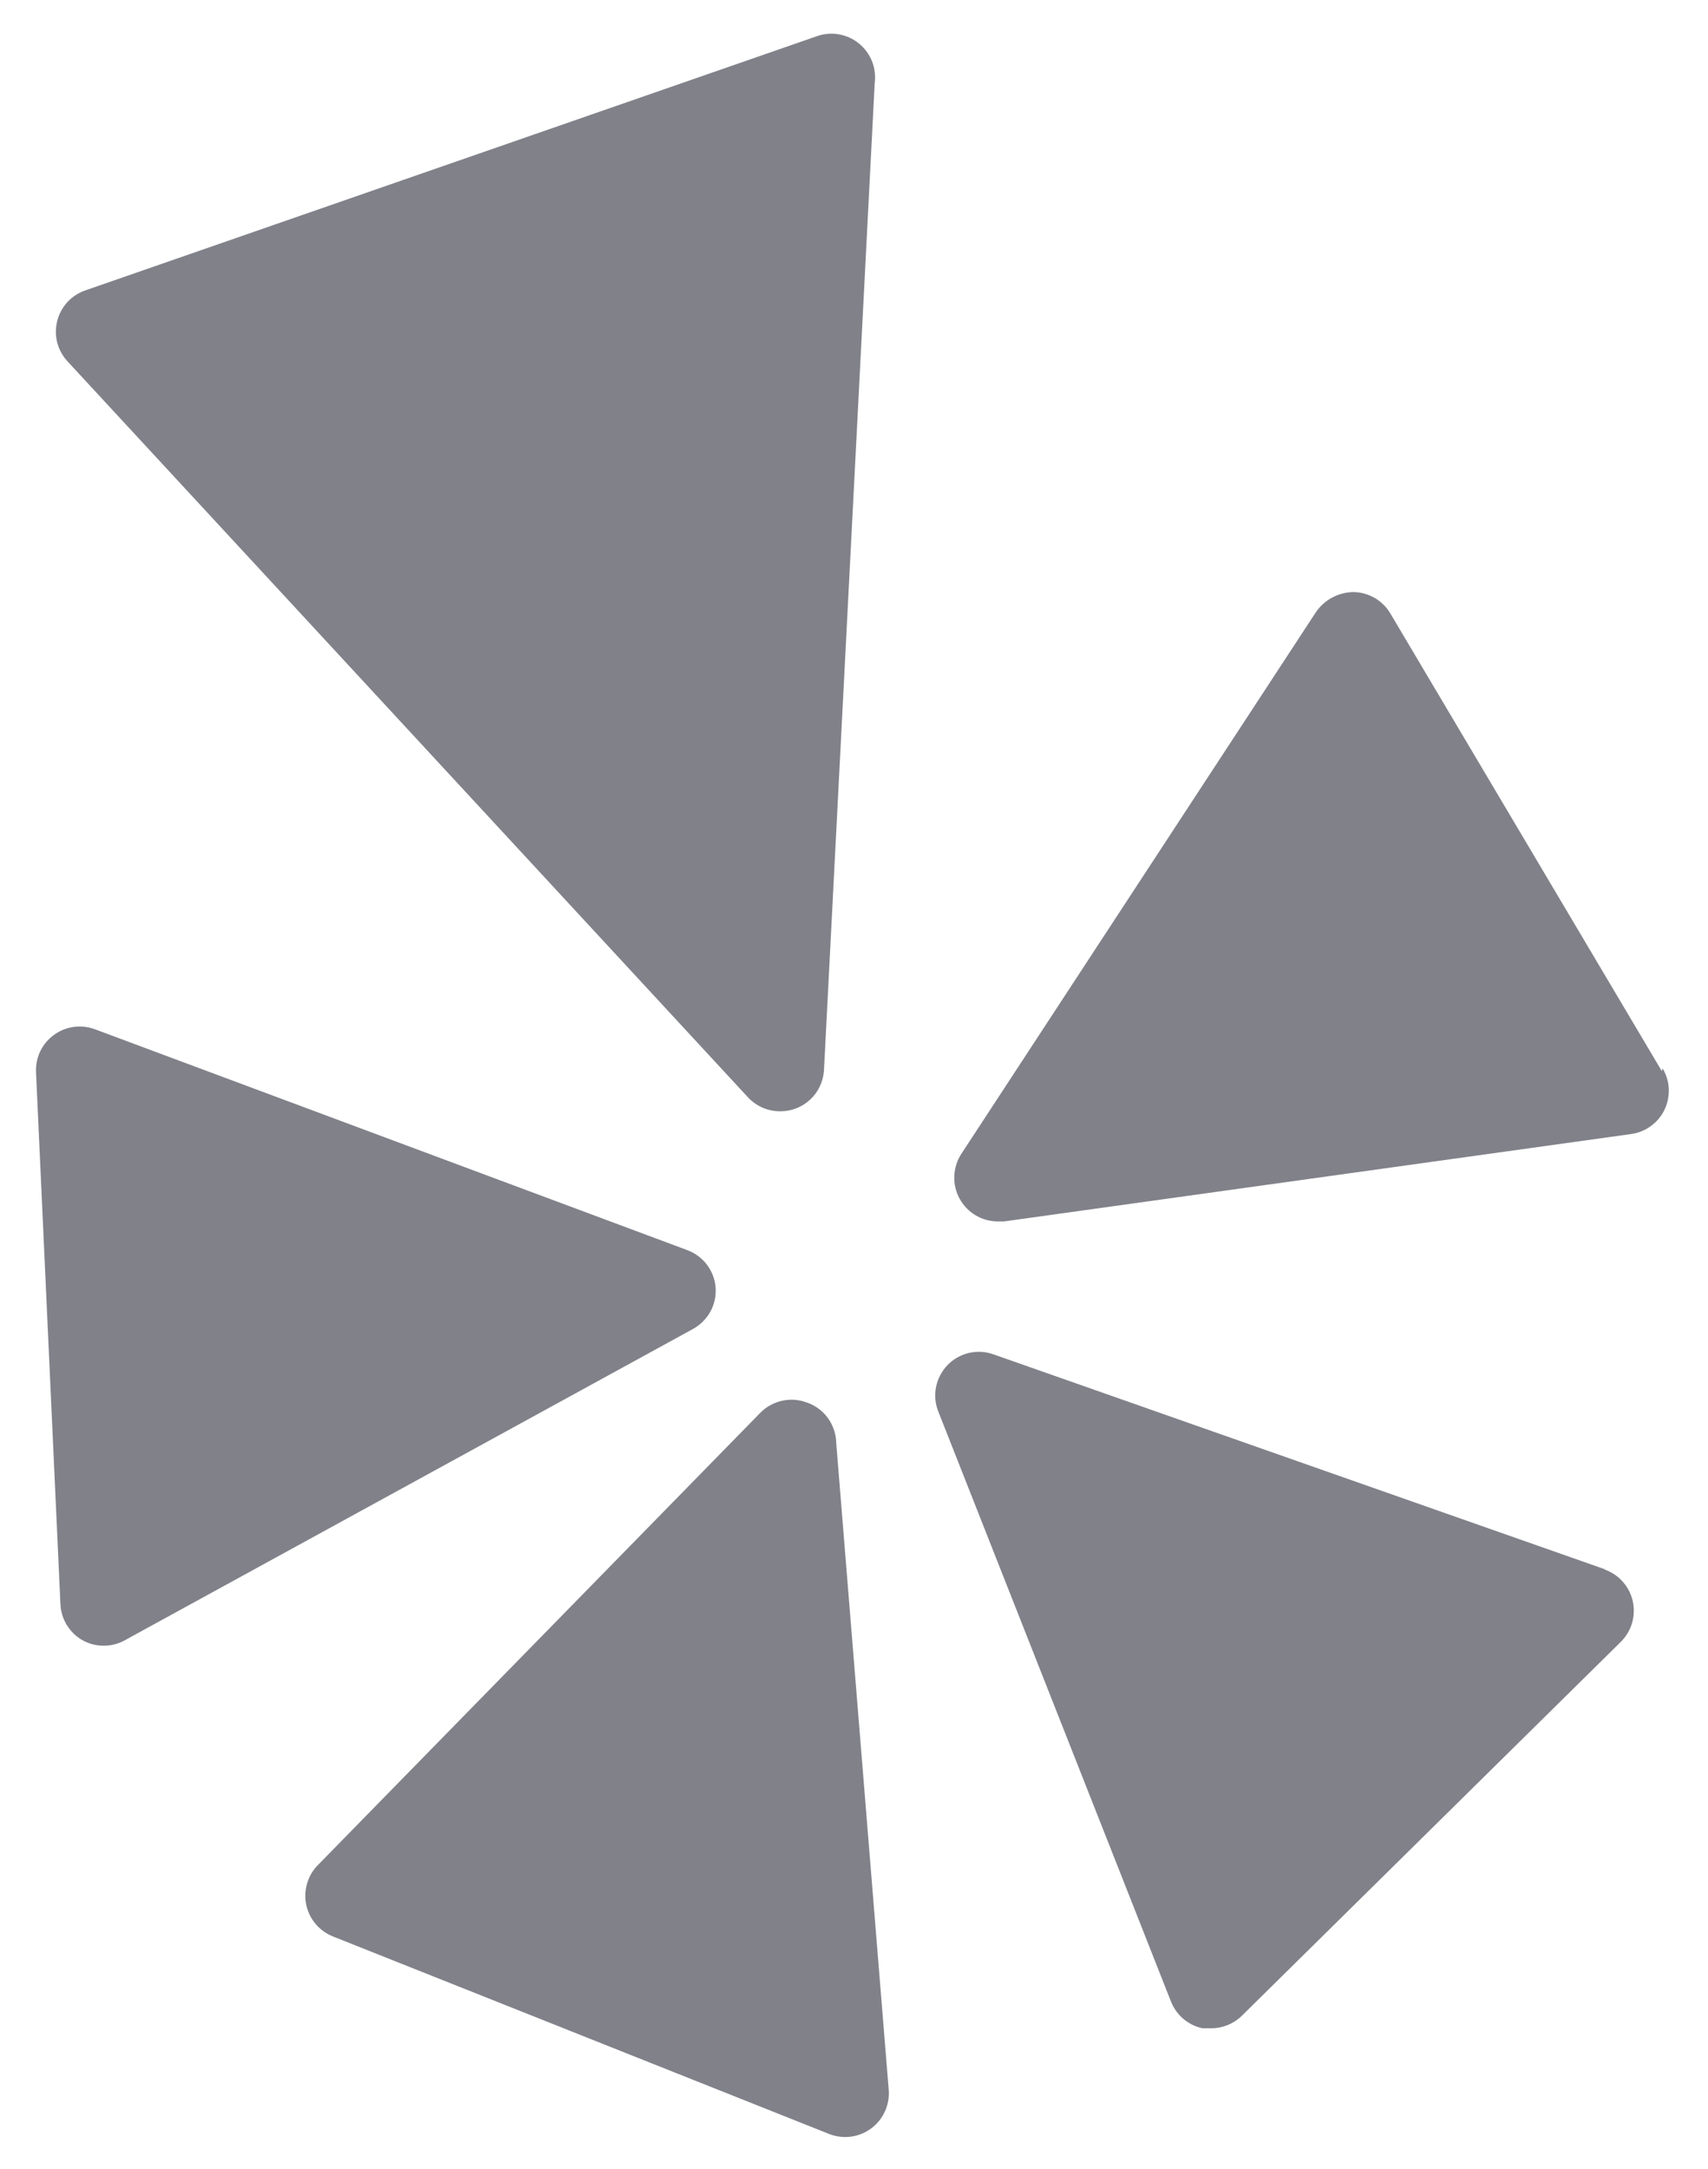
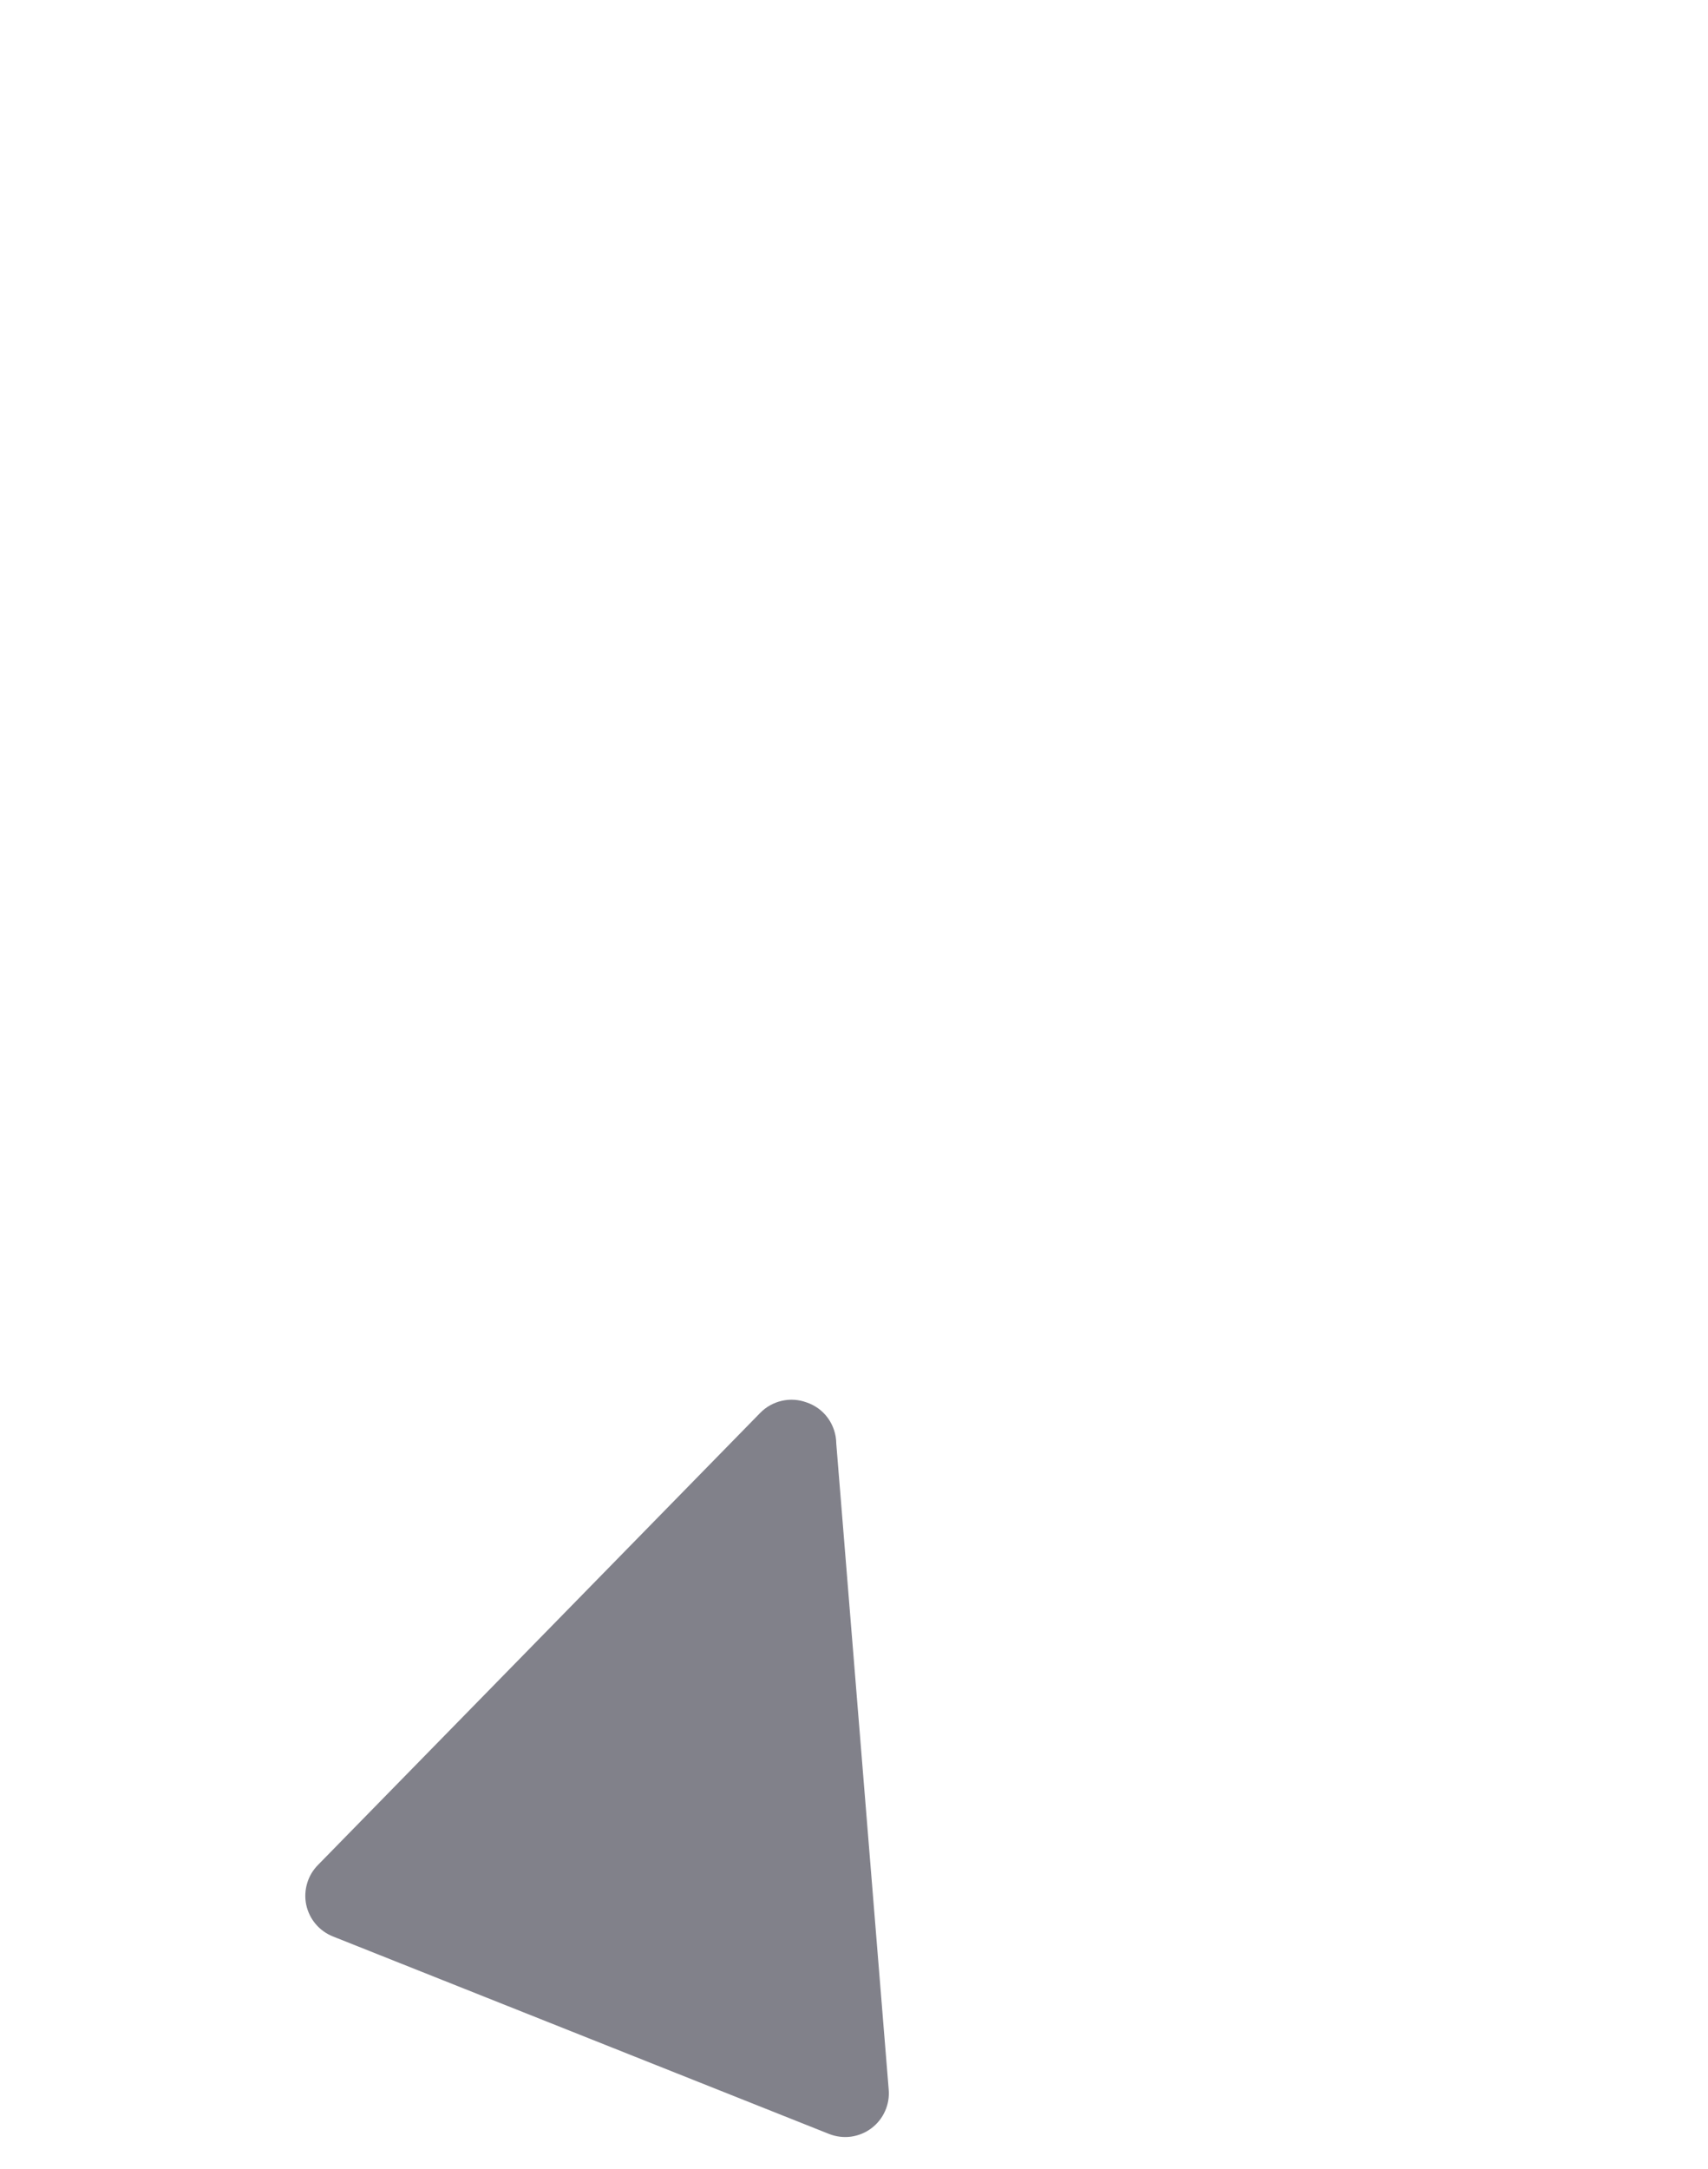
<svg xmlns="http://www.w3.org/2000/svg" width="26" height="33" viewBox="0 0 26 33" fill="none">
-   <path d="M11.386 16.695C11.449 16.762 11.525 16.816 11.61 16.853C11.695 16.889 11.786 16.908 11.879 16.907C12.048 16.908 12.212 16.843 12.335 16.727C12.459 16.611 12.533 16.452 12.543 16.282L13.315 1.268C13.33 1.155 13.316 1.04 13.275 0.934C13.233 0.829 13.165 0.735 13.077 0.663C12.989 0.591 12.884 0.543 12.772 0.523C12.66 0.503 12.544 0.512 12.437 0.55L1.293 4.42C1.189 4.457 1.096 4.519 1.022 4.6C0.949 4.682 0.896 4.78 0.87 4.887C0.844 4.994 0.844 5.105 0.871 5.212C0.899 5.318 0.952 5.416 1.027 5.497L11.386 16.695Z" fill="#81818A" />
-   <path d="M25.297 16.296L21.161 9.327C21.103 9.231 21.021 9.151 20.923 9.095C20.825 9.04 20.715 9.009 20.603 9.008C20.49 9.009 20.379 9.038 20.279 9.091C20.18 9.144 20.095 9.221 20.031 9.314L14.631 17.559C14.567 17.659 14.531 17.775 14.527 17.895C14.522 18.014 14.55 18.132 14.607 18.236C14.664 18.341 14.749 18.429 14.851 18.49C14.954 18.551 15.071 18.583 15.19 18.583H15.283L24.832 17.253C24.94 17.238 25.043 17.196 25.131 17.131C25.22 17.067 25.291 16.981 25.338 16.883C25.385 16.784 25.407 16.675 25.403 16.566C25.398 16.456 25.366 16.35 25.31 16.256L25.297 16.296Z" fill="#81818A" />
-   <path d="M24.433 23.876L15.123 20.605C15.003 20.562 14.872 20.555 14.747 20.584C14.622 20.614 14.509 20.679 14.42 20.772C14.332 20.865 14.272 20.981 14.248 21.107C14.224 21.233 14.237 21.363 14.286 21.482L17.823 30.446C17.863 30.549 17.927 30.64 18.01 30.712C18.094 30.784 18.194 30.834 18.302 30.858H18.435C18.608 30.859 18.775 30.792 18.9 30.672L24.672 24.98C24.753 24.9 24.812 24.801 24.844 24.692C24.876 24.583 24.879 24.468 24.854 24.357C24.829 24.247 24.775 24.144 24.699 24.06C24.623 23.976 24.527 23.913 24.419 23.876H24.433Z" fill="#81818A" />
  <path d="M12.277 21.336C12.157 21.292 12.027 21.283 11.902 21.312C11.777 21.34 11.662 21.404 11.573 21.495L4.843 28.371C4.765 28.449 4.707 28.545 4.676 28.651C4.644 28.757 4.639 28.869 4.661 28.977C4.684 29.086 4.733 29.187 4.804 29.271C4.875 29.356 4.967 29.421 5.07 29.462L12.623 32.467C12.729 32.508 12.843 32.522 12.955 32.507C13.067 32.491 13.174 32.448 13.264 32.38C13.355 32.312 13.427 32.222 13.473 32.118C13.519 32.015 13.538 31.902 13.528 31.789L12.73 21.961C12.729 21.823 12.684 21.688 12.604 21.576C12.523 21.464 12.409 21.38 12.277 21.336Z" fill="#81818A" />
-   <path d="M10.894 19.594C10.885 19.468 10.84 19.347 10.765 19.246C10.689 19.145 10.587 19.067 10.469 19.022L1.439 15.657C1.336 15.62 1.226 15.609 1.118 15.624C1.01 15.64 0.908 15.681 0.82 15.746C0.732 15.81 0.661 15.895 0.613 15.993C0.566 16.092 0.544 16.2 0.548 16.309L0.92 24.408C0.925 24.52 0.959 24.628 1.017 24.723C1.075 24.818 1.156 24.898 1.253 24.953C1.352 25.009 1.464 25.038 1.579 25.038C1.693 25.038 1.805 25.009 1.904 24.953L10.549 20.219C10.66 20.158 10.751 20.067 10.813 19.957C10.874 19.846 10.902 19.72 10.894 19.594Z" fill="#81818A" />
</svg>